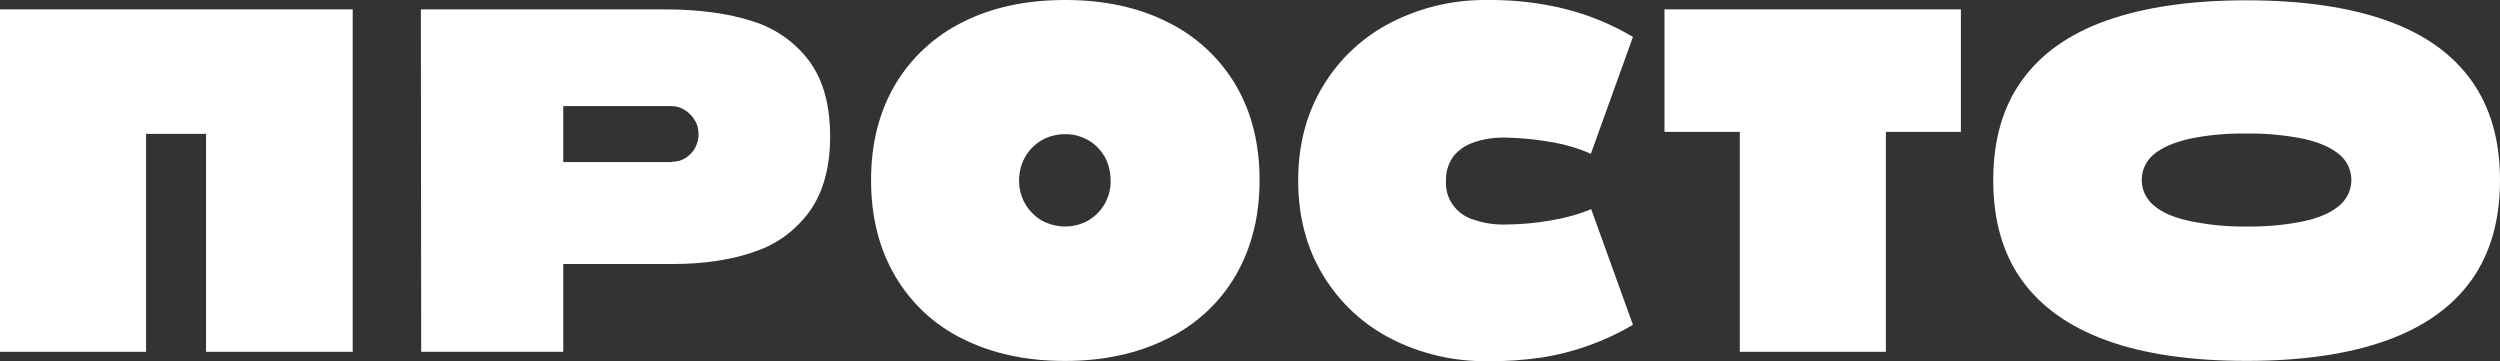
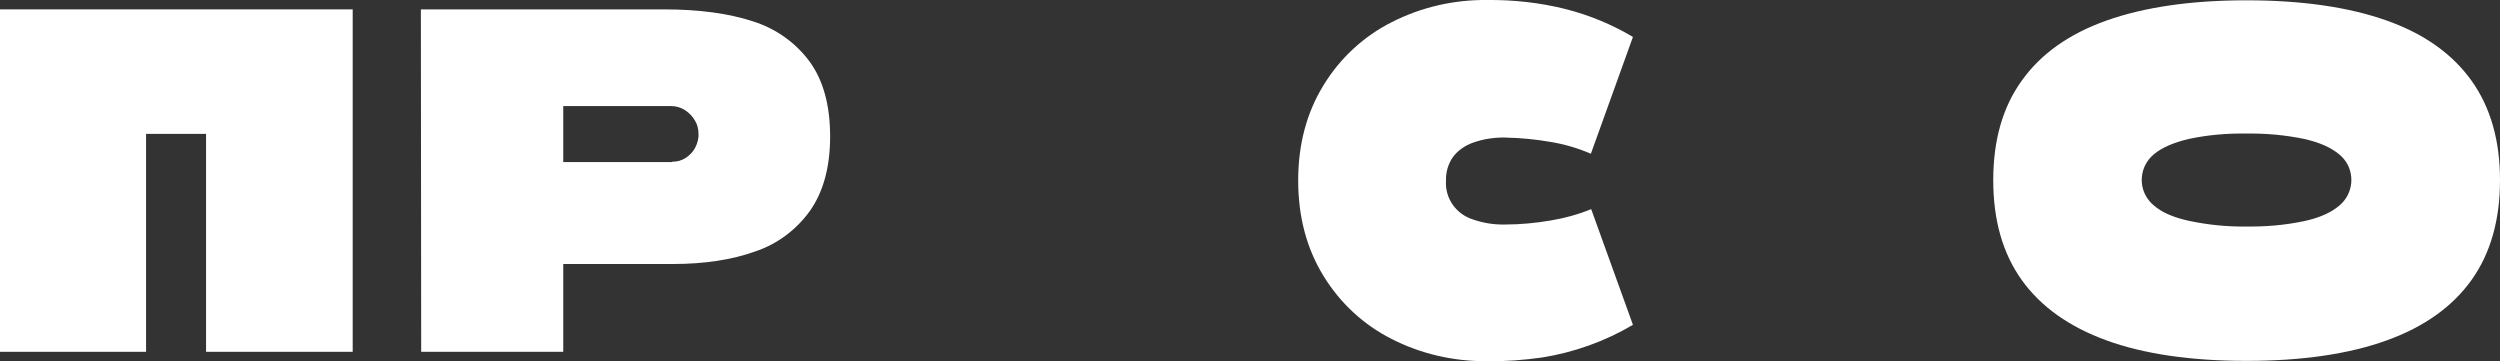
<svg xmlns="http://www.w3.org/2000/svg" id="Слой_1" x="0px" y="0px" viewBox="0 0 4000 578" style="enable-background:new 0 0 4000 578;" xml:space="preserve">
  <rect x="0" y="0" width="4000" height="578" fill="#333333" stroke="none" />
  <style type="text/css"> .st0{fill:#FFFFFF;} </style>
  <g>
    <polygon class="st0" points="0,562.9 233.7,562.9 233.7,214.2 329.7,214.2 329.7,562.9 564.3,562.9 564.3,15 0,15 " />
    <path class="st0" d="M1204.5,34.1c-38.7-12.7-86.4-19.1-142.3-19.1H673.4l0.5,547.9h227.3V422.4h175.5c50.5,0,94.6-6.8,131.4-20 c35.5-11.8,65.9-34.6,87.8-65c21.4-30.5,32.3-70,32.3-119.1c0-49.6-10.9-89.6-32.7-119.6C1272.7,67.8,1240.9,45.5,1204.5,34.1z M1112.2,236.5c-3.6,6.8-9.1,12.3-15.5,16.4c-6.4,4.1-13.6,5.9-21.4,5.9v0.5H901.2v-89.6H1074c7.7,0,15.5,2.3,21.8,6.4 c6.4,4.1,11.8,9.5,15.9,16.4c4.1,6.4,5.9,14.1,5.9,21.4C1118.1,221.5,1115.8,229.7,1112.2,236.5z" />
-     <path class="st0" d="M1868.4,35.5C1821.6,11.9,1767,0,1704.2,0c-62.7,0-117.3,11.8-164.1,35.5c-45,22.3-82.8,57.3-108.2,100.5 c-25.5,43.6-38.2,94.1-38.2,152.3s12.7,109.1,38.2,152.8s62.8,78.7,108.2,100.9c46.8,23.6,101.4,35.5,164.1,35.5 c62.3,0,117.3-12.3,164.2-35.9c45.5-22.3,83.2-57.3,108.7-100.9c25.5-44.1,38.2-94.6,38.2-152.8c0-57.7-12.7-108.7-38.2-151.9 C1951.6,92.8,1913.8,57.8,1868.4,35.5z M1767.4,326.5c-6.4,10.9-15.5,20-26.4,26.4c-11.4,6.4-24.1,9.5-37.3,9.5 c-12.7,0-25.5-3.6-36.8-9.5c-10.9-6.4-20-15.5-26.4-26.4c-6.8-11.4-10-24.6-10-37.7c0-13.2,3.2-26.4,10-38.2 c6.4-10.9,15.5-20,26.4-26.4c11.4-6.4,24.1-9.5,36.8-9.5c13.2-0.5,25.9,3.2,37.3,9.5c10.9,5.9,20,15.5,26.4,26.4 c6.4,11.4,9.6,25,9.6,38.2C1777.4,301.9,1773.8,315.1,1767.4,326.5z" />
    <path class="st0" d="M2356.7,228.3c16.4-5.9,34.1-8.6,51.8-8.2c24.1,0.5,47.8,2.7,71.4,6.8c22.3,3.6,44.6,10,65.5,19.1l67.3-186.9 c-33.6-20-70-35-107.8-44.6C2463.6,4.1,2421.3-0.4,2379,0c-52.8-0.5-105,11.4-152.3,35.5c-45,22.7-82.8,57.7-109.1,100.9 c-26.8,43.7-40.5,94.1-40.5,152.3c0,58.2,13.6,109.1,40.5,152.8c26.4,43.2,64.1,78.2,109.1,100.9c47.3,24.1,99.6,35.9,152.3,35.5 c29.6,0.5,59.1-1.8,88.2-5.9c51.4-8.2,100.9-25.9,145.5-52.3l-66.8-185.1c-20.9,8.6-42.7,14.5-65,18.2c-24.1,4.1-48.2,6.4-72.3,6.4 c-17.7,0.5-35.5-2.3-52.3-8.2c-26.8-8.6-44.6-34.1-42.7-61.8c-0.5-13.2,3.2-26.4,10.9-37.7C2332.6,240.6,2344,232.8,2356.7,228.3z" />
-     <polygon class="st0" points="2663.2,211 2783.7,211 2783.7,562.9 3017.4,562.9 3017.4,211 3137.4,211 3137.4,15 2663.2,15 " />
    <path class="st0" d="M3954.5,129.2c-30.5-42.7-75.5-75-136-96.4c-60.5-21.4-135-32.3-224.2-32.3c-88.7,0-163.2,10.9-223.7,32.3 c-60.5,21.4-105.5,53.7-135.9,96.4c-30.5,42.3-45.5,95.5-45.5,159.1c0,63.7,15,116.9,45.5,159.6c30.5,42.7,75.9,75,135.9,96.8 s135.1,32.7,223.7,32.7c89.1,0,163.7-10.9,224.2-32.7c60.5-21.8,105.5-54.1,136-96.8c30.5-42.7,45.5-96.4,45.5-159.6 S3985,171.9,3954.5,129.2z M3743.1,328.8c-12.7,10.9-31.4,19.6-56.4,25c-30.5,6.4-61.8,9.1-92.8,8.6c-30.9,0.5-61.4-2.7-91.8-9.1 c-25-5.5-43.7-13.6-56.4-25c-2.3-1.8-4.6-4.1-6.4-6.4c-19.1-22.3-15.9-55.9,6.4-74.6c12.7-10.9,31.4-19.1,56.4-25 c30-6.4,60.9-9.1,91.8-8.6c31.4-0.5,62.3,2.3,92.8,8.6c24.6,5.5,43.7,14.1,56.4,25c2.7,2.3,5,4.5,7.3,7.3 C3768.6,276.9,3765.4,310.1,3743.1,328.8z" />
  </g>
</svg>